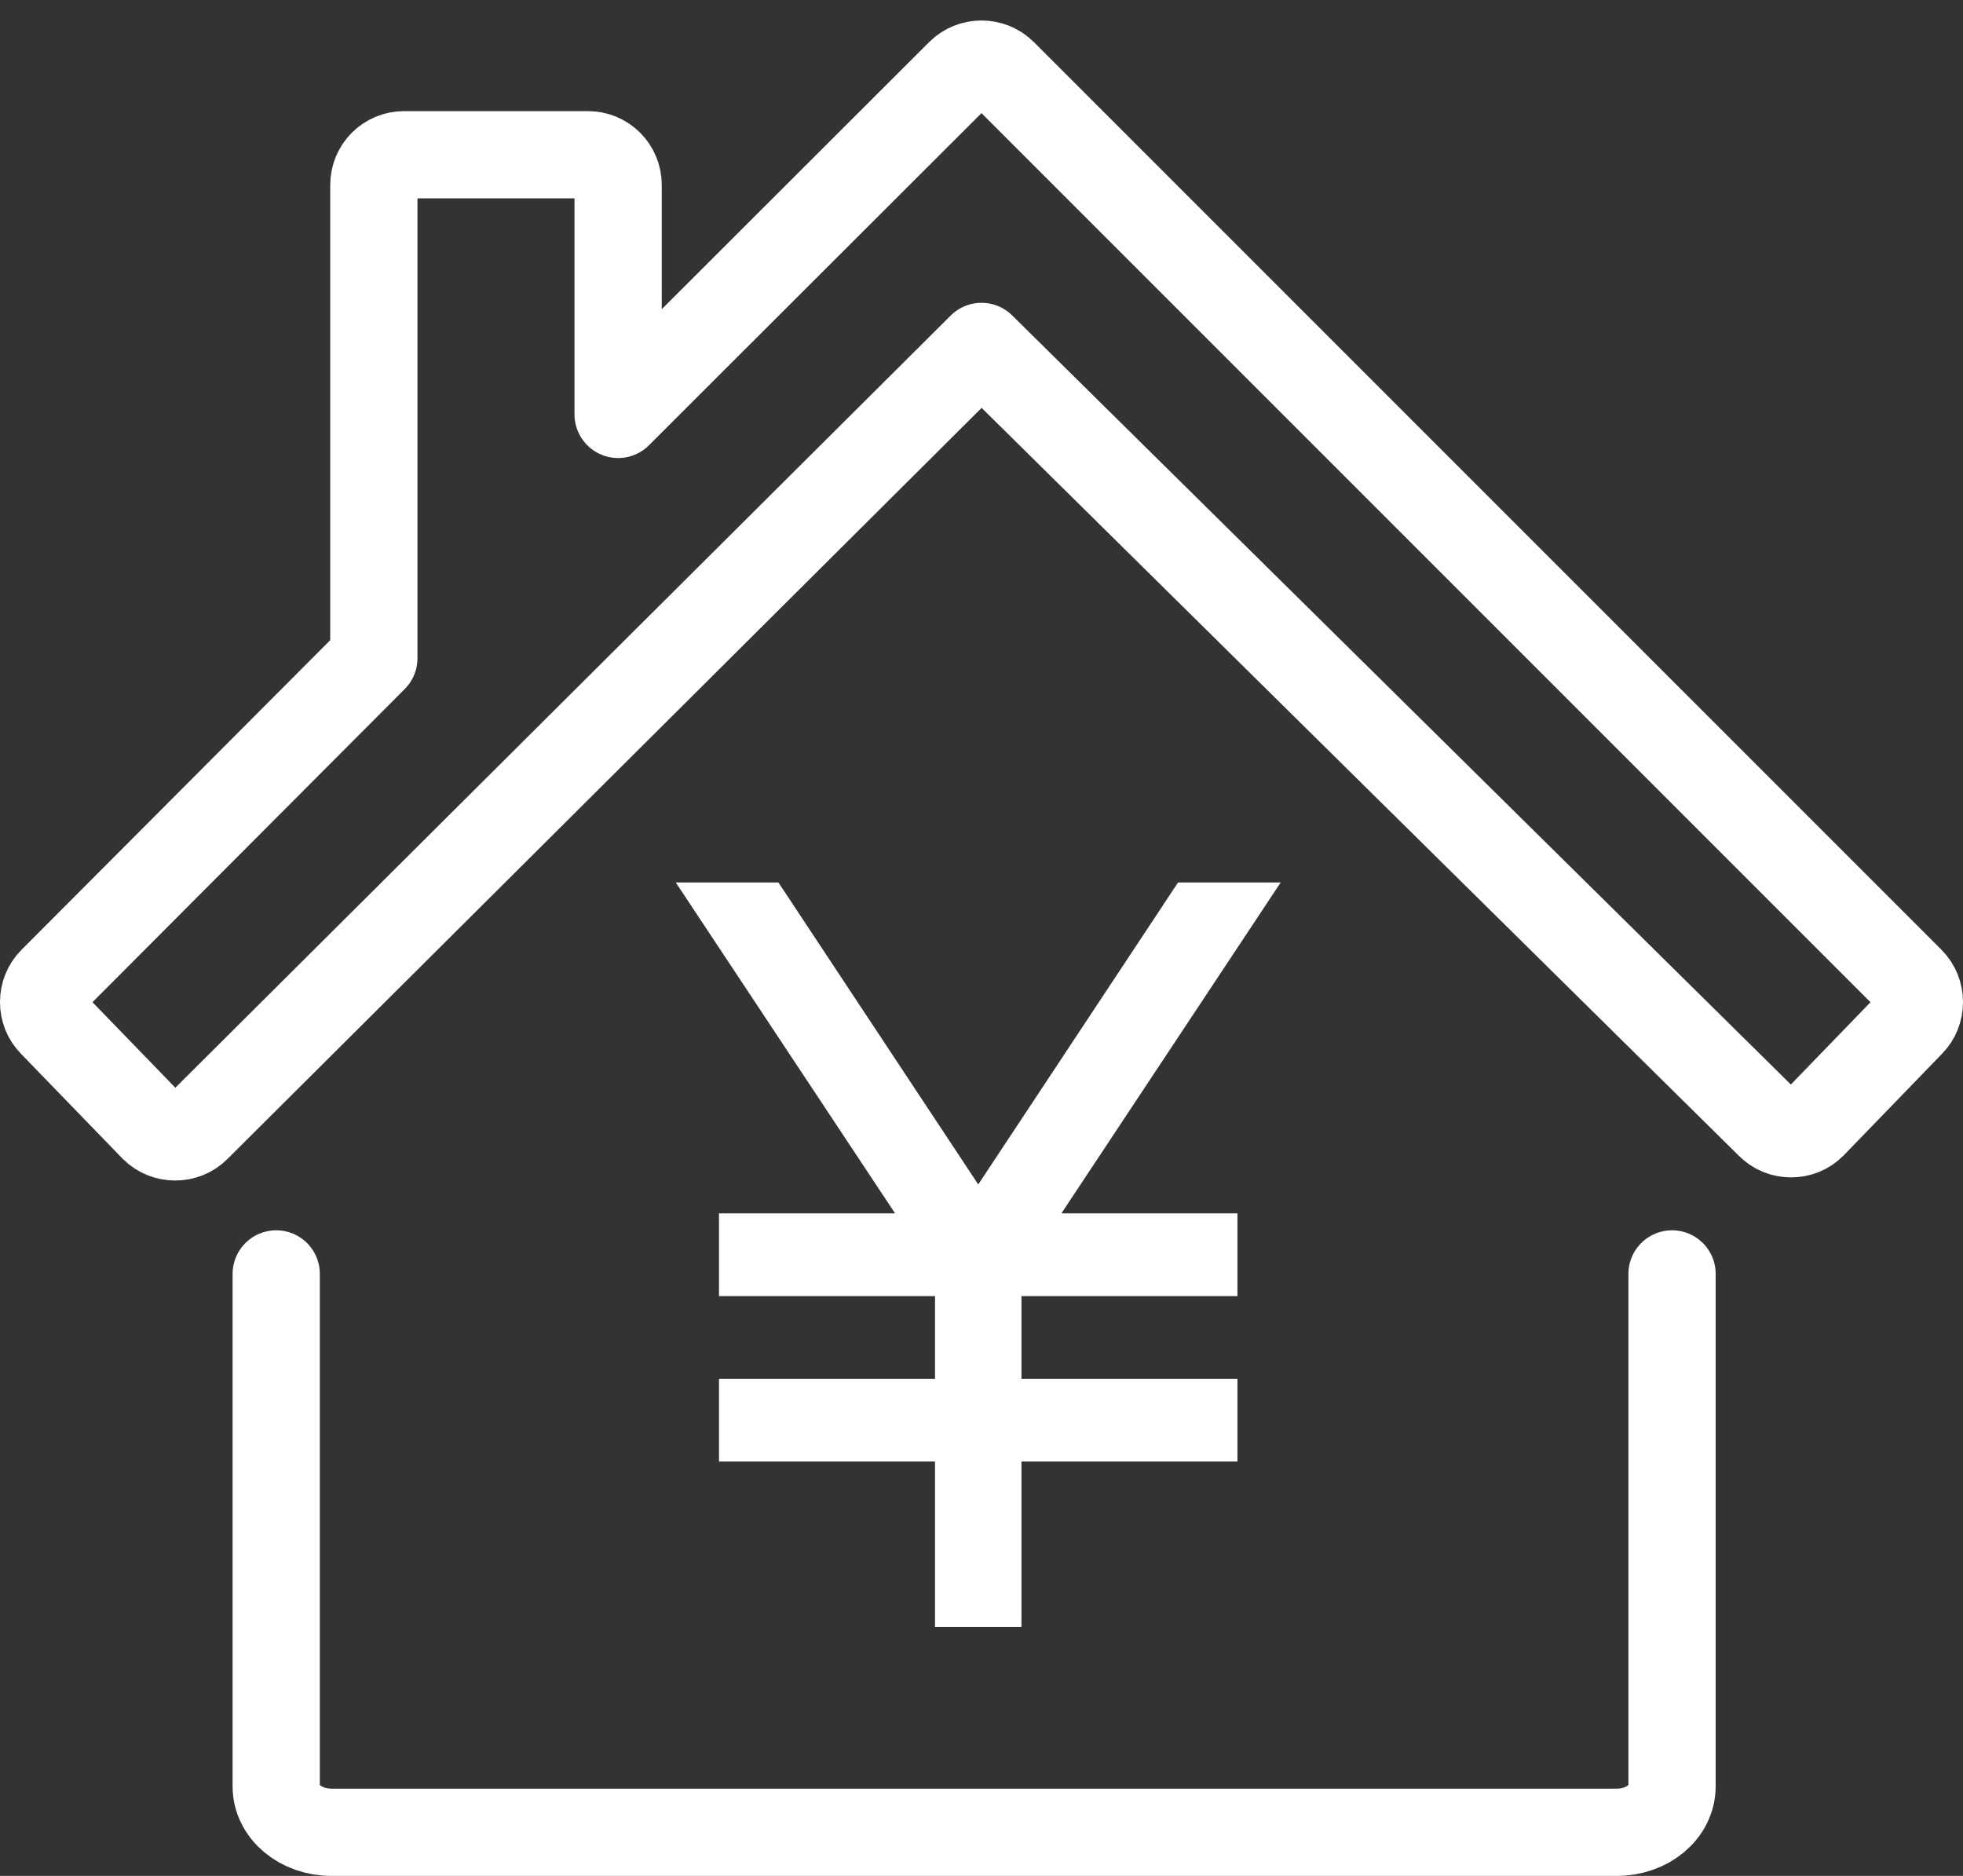
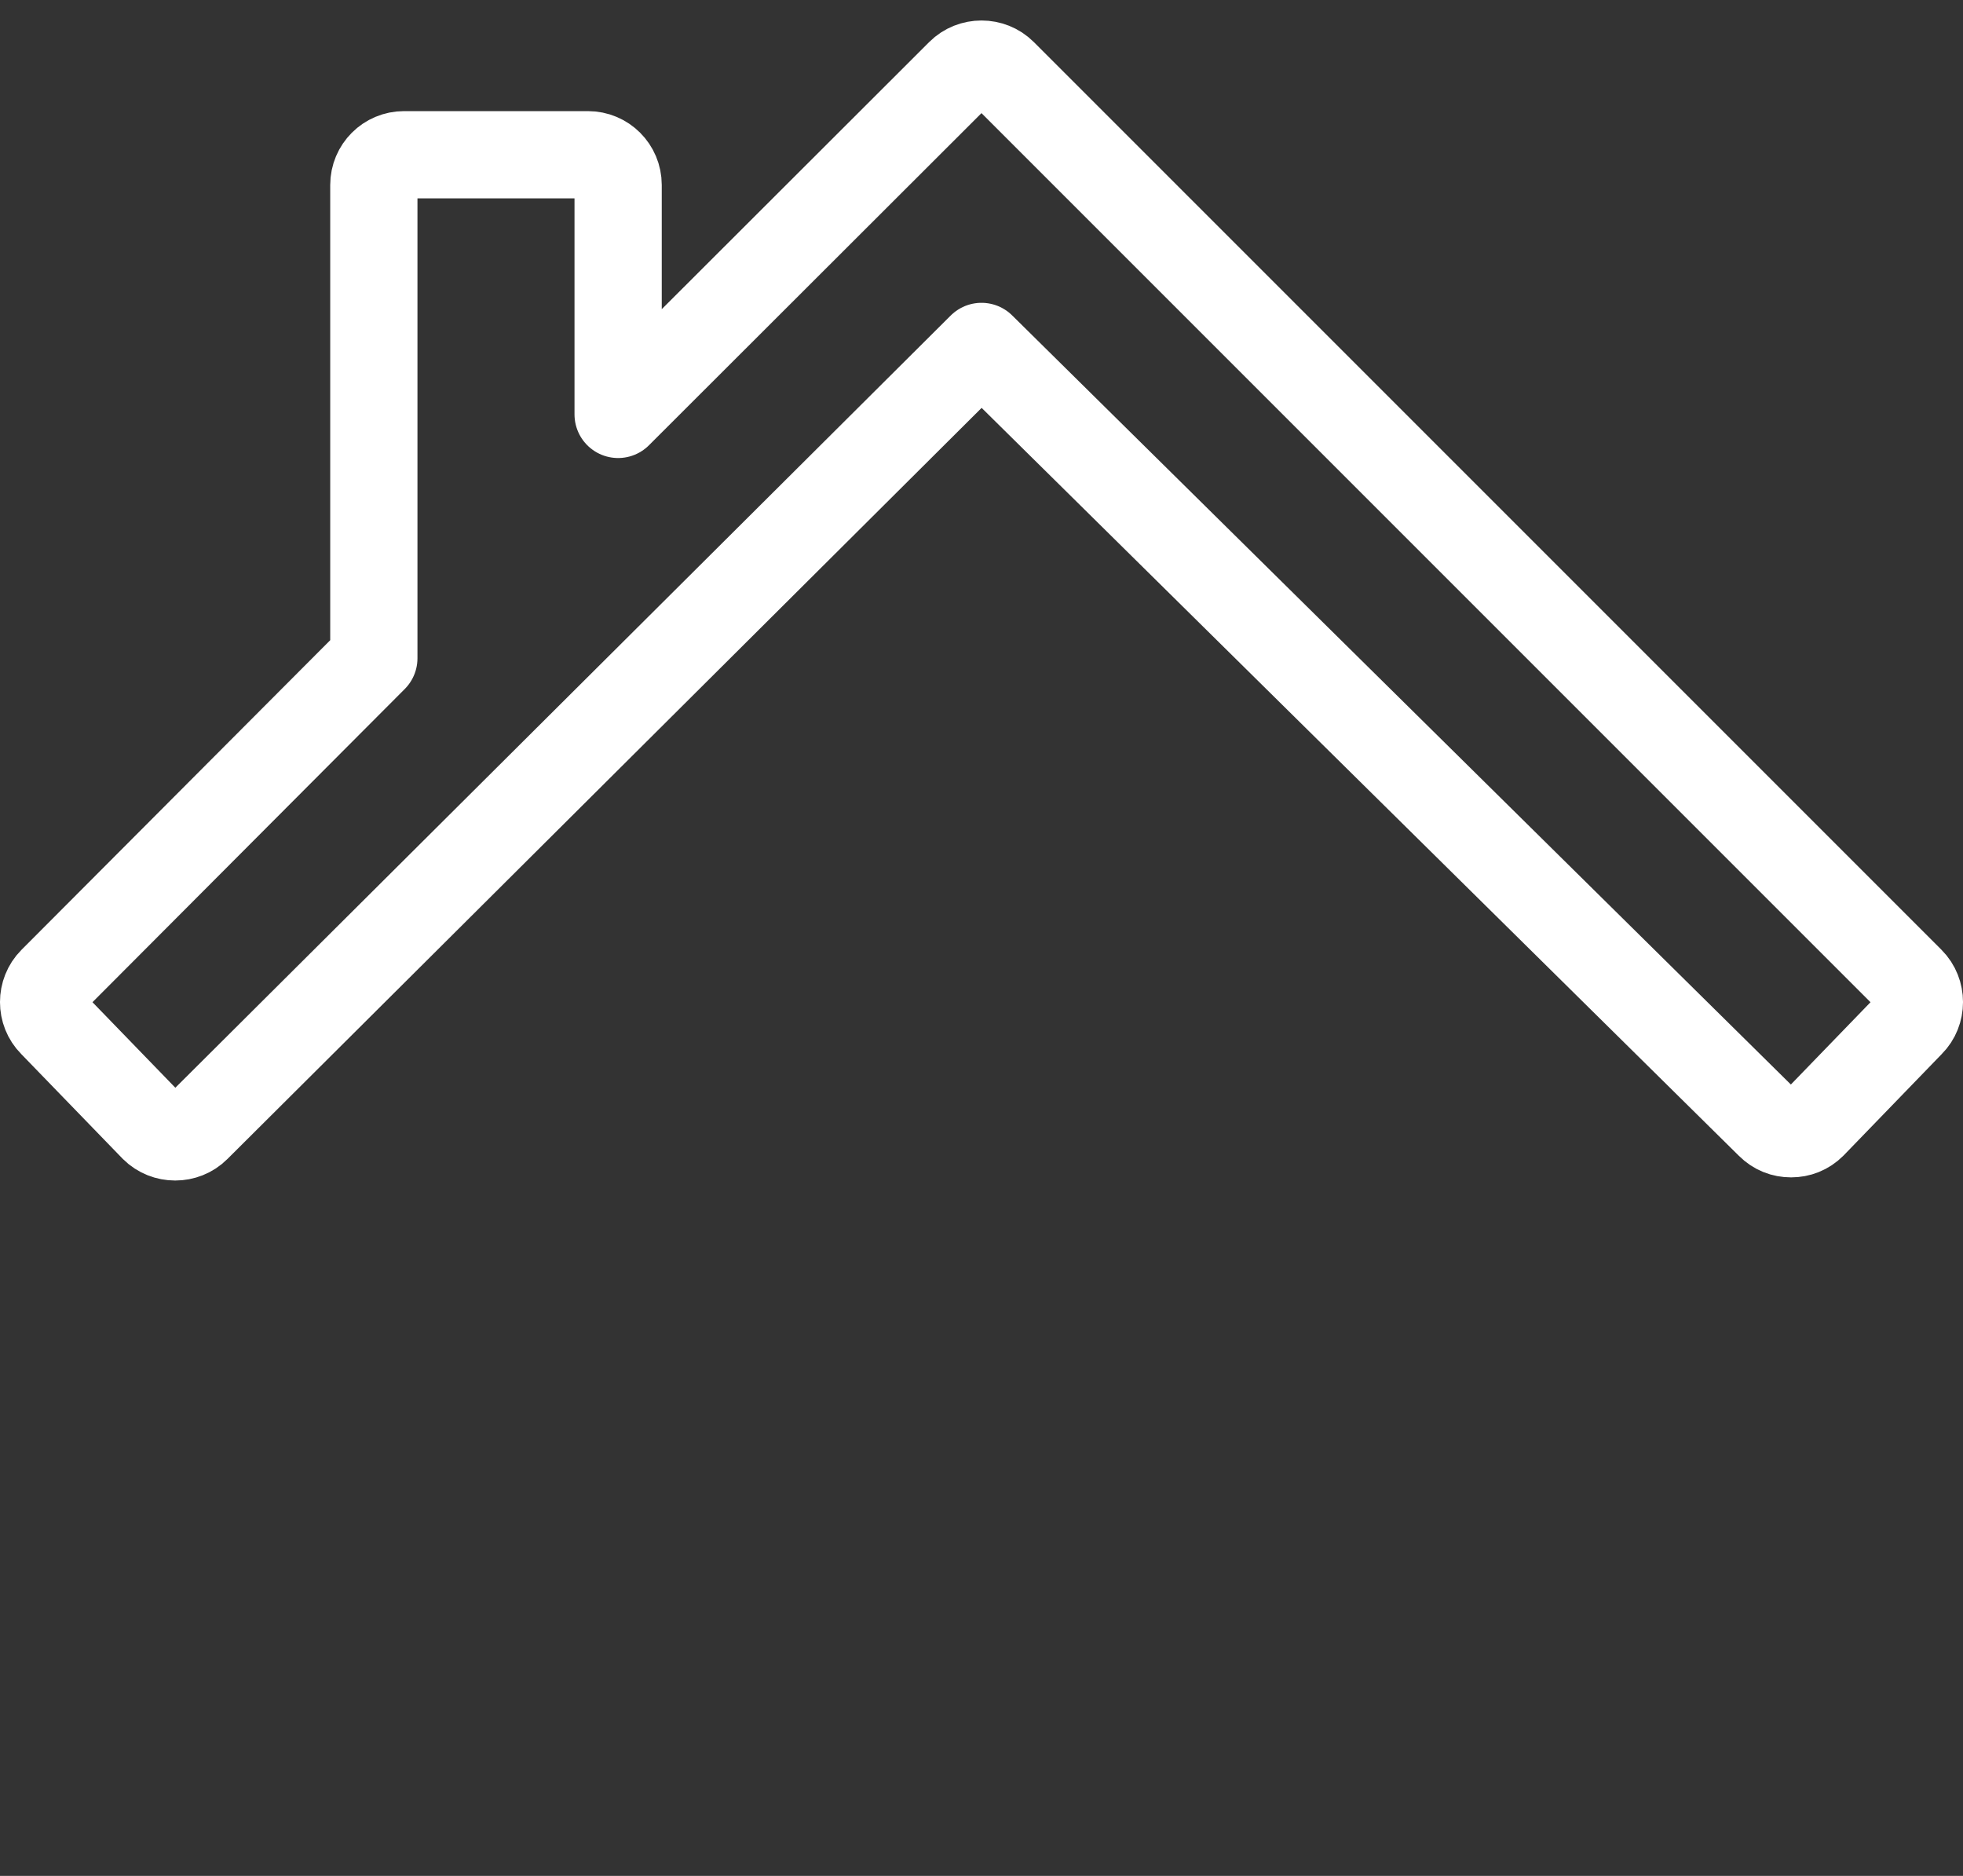
<svg xmlns="http://www.w3.org/2000/svg" width="45" height="43" viewBox="0 0 45 43" fill="none">
  <rect x="0" y="0" width="45" height="43" fill="#333333" stroke="none" />
  <path d="M41.059 25.988C40.877 25.988 40.707 25.924 40.568 25.785L22.5 7.941L4.506 25.86C4.24 26.127 3.792 26.127 3.525 25.86L1.2 23.46C0.933 23.194 0.933 22.746 1.2 22.479L8.57 15.088V4.24C8.57 3.856 8.88 3.547 9.263 3.547H13.477C13.861 3.547 14.17 3.856 14.17 4.24V9.499L22.009 1.67C22.276 1.403 22.724 1.403 22.991 1.67L43.8 22.479C44.067 22.746 44.067 23.194 43.8 23.46L41.55 25.785C41.411 25.924 41.24 25.988 41.059 25.988Z" stroke="white" stroke-width="2" stroke-linecap="round" stroke-linejoin="round" />
-   <path d="M6.332 29.201V40.947C6.332 41.531 6.897 42 7.6 42H37.062C37.765 42 38.33 41.531 38.33 40.947V29.201" stroke="white" stroke-width="2" stroke-linecap="round" stroke-linejoin="round" />
-   <path d="M20.529 27.806L15.515 20.241H17.838L22.415 27.157L22.425 27.172L22.436 27.157L27.012 20.241H29.335L24.321 27.806L24.308 27.826H24.332H28.355V29.697H23.416H23.403V29.709V31.606V31.618H23.416H28.355V33.489H23.416H23.403V33.502V37.282H21.447V33.502V33.489H21.435H16.495V31.618H21.435H21.447V31.606V29.709V29.697H21.435H16.495V27.826H20.518H20.542L20.529 27.806Z" fill="white" stroke="white" stroke-width="0.025" />
</svg>